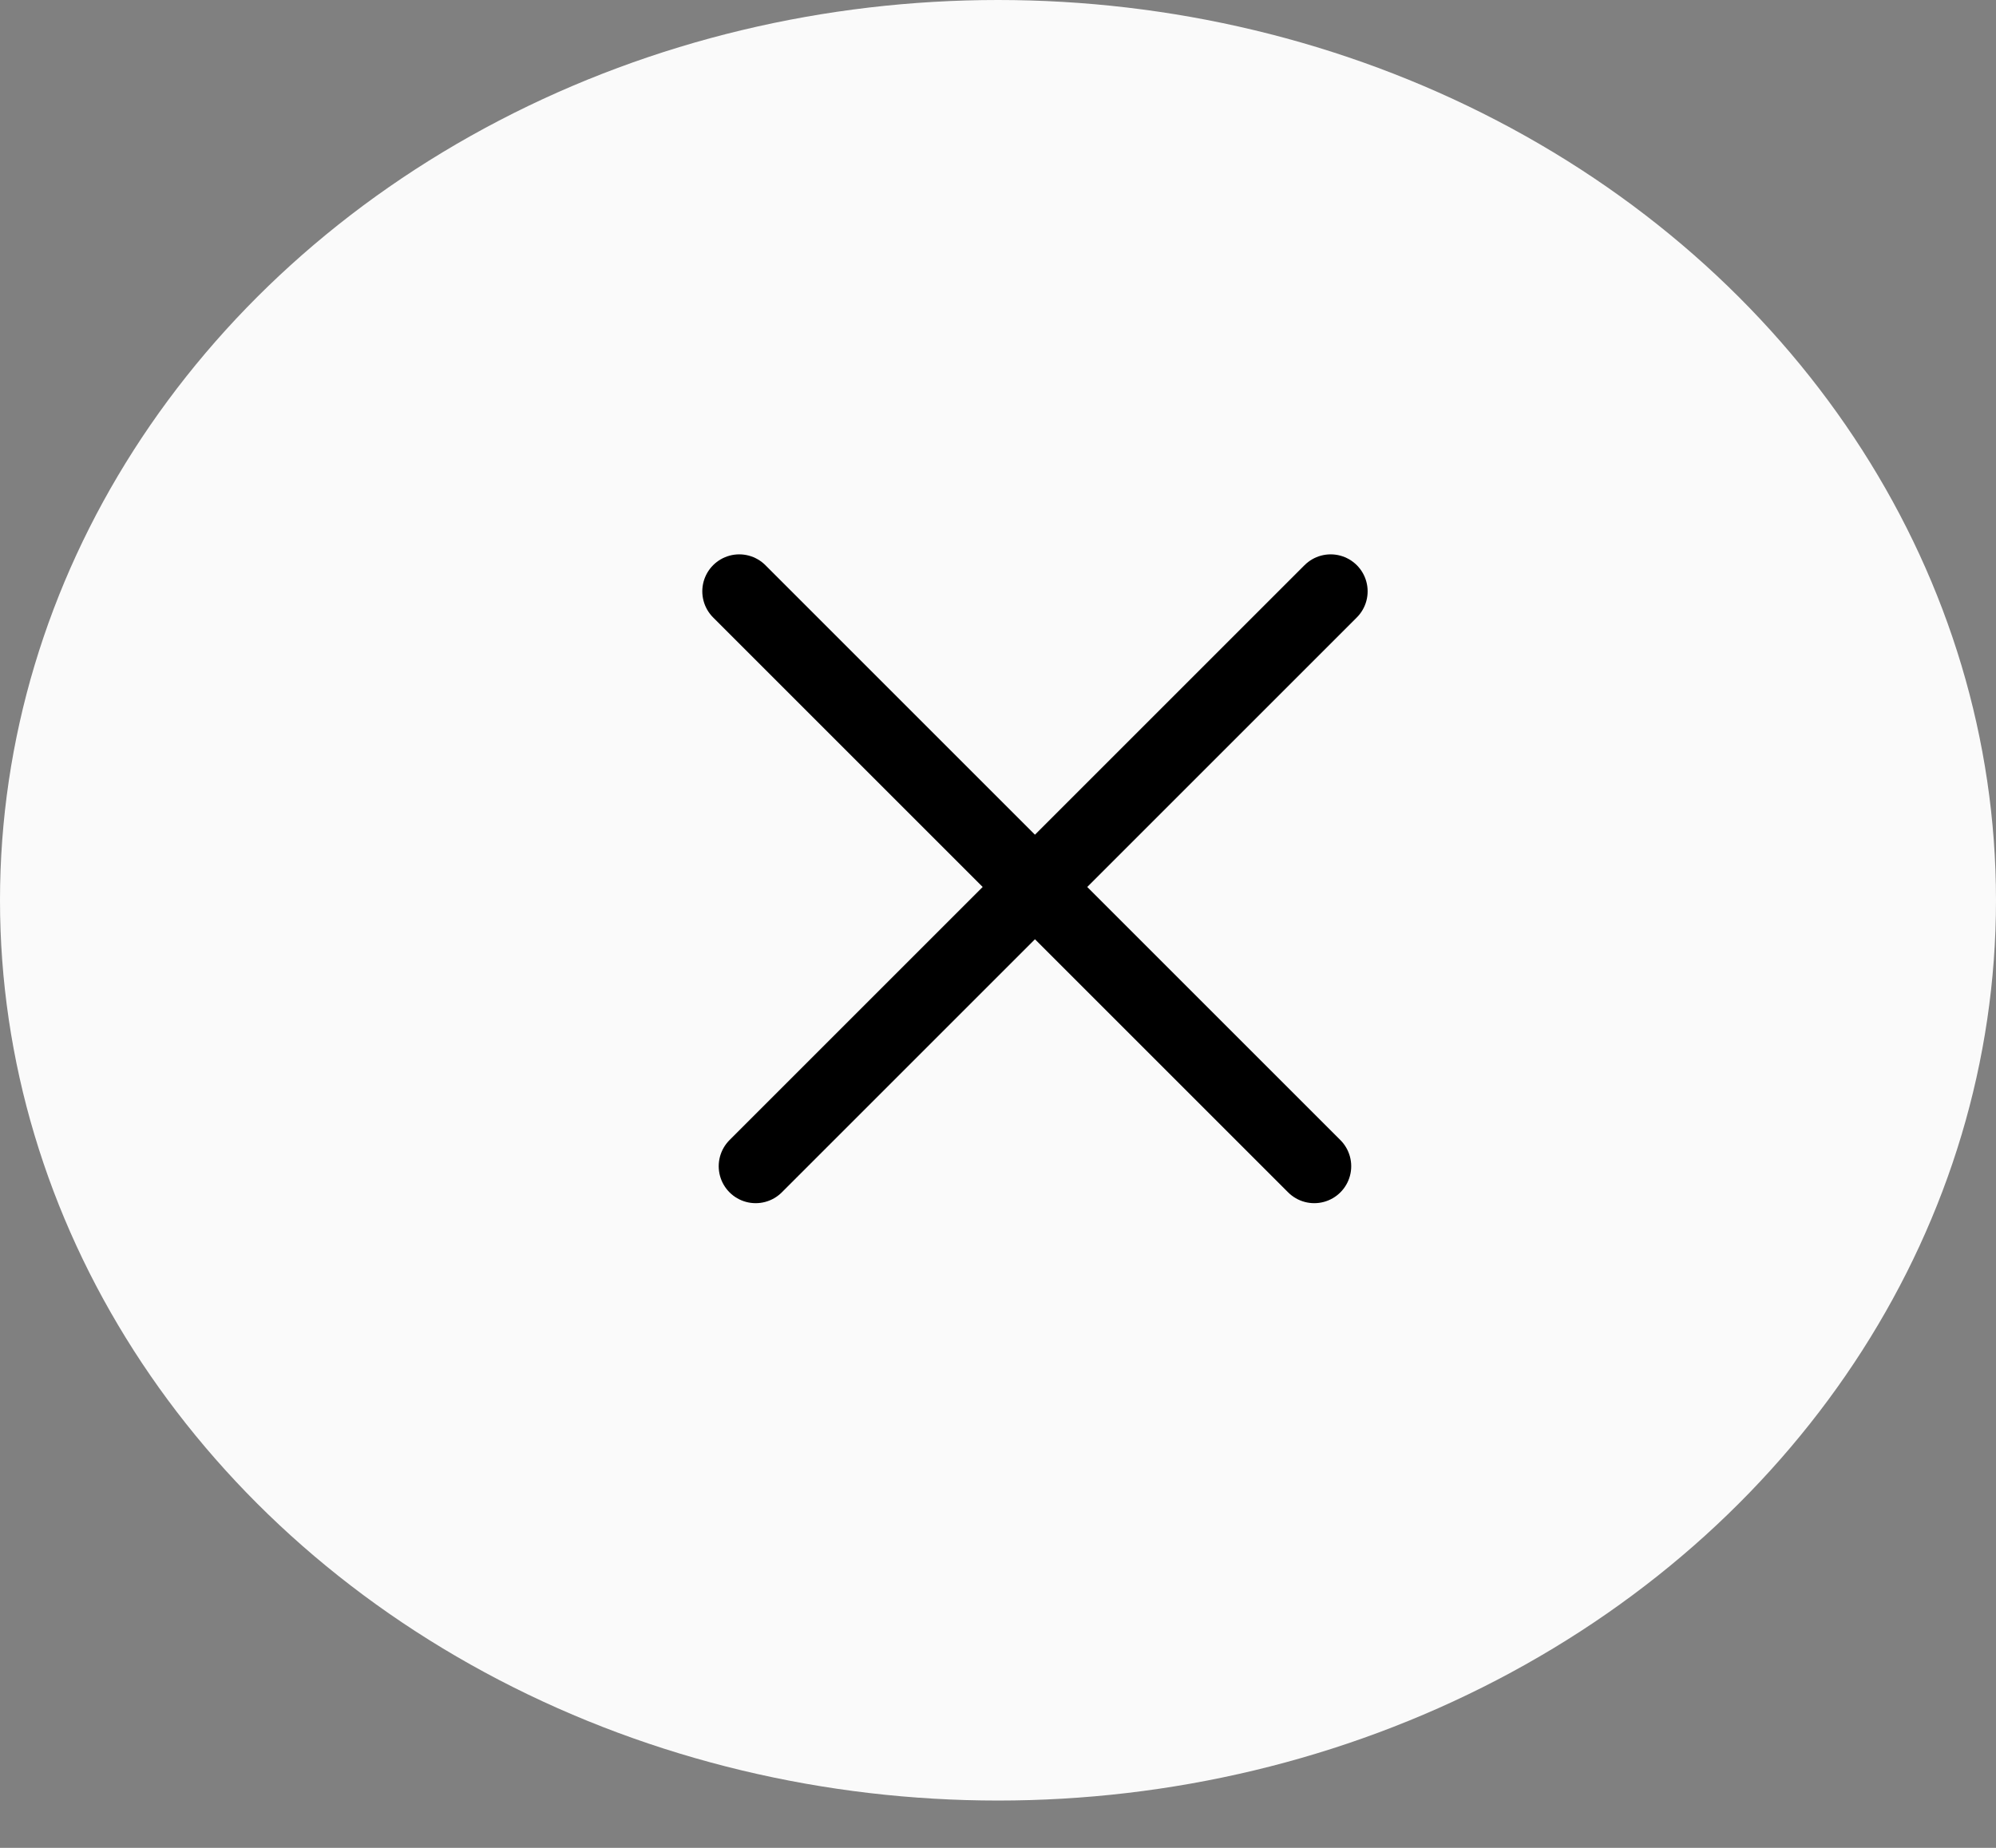
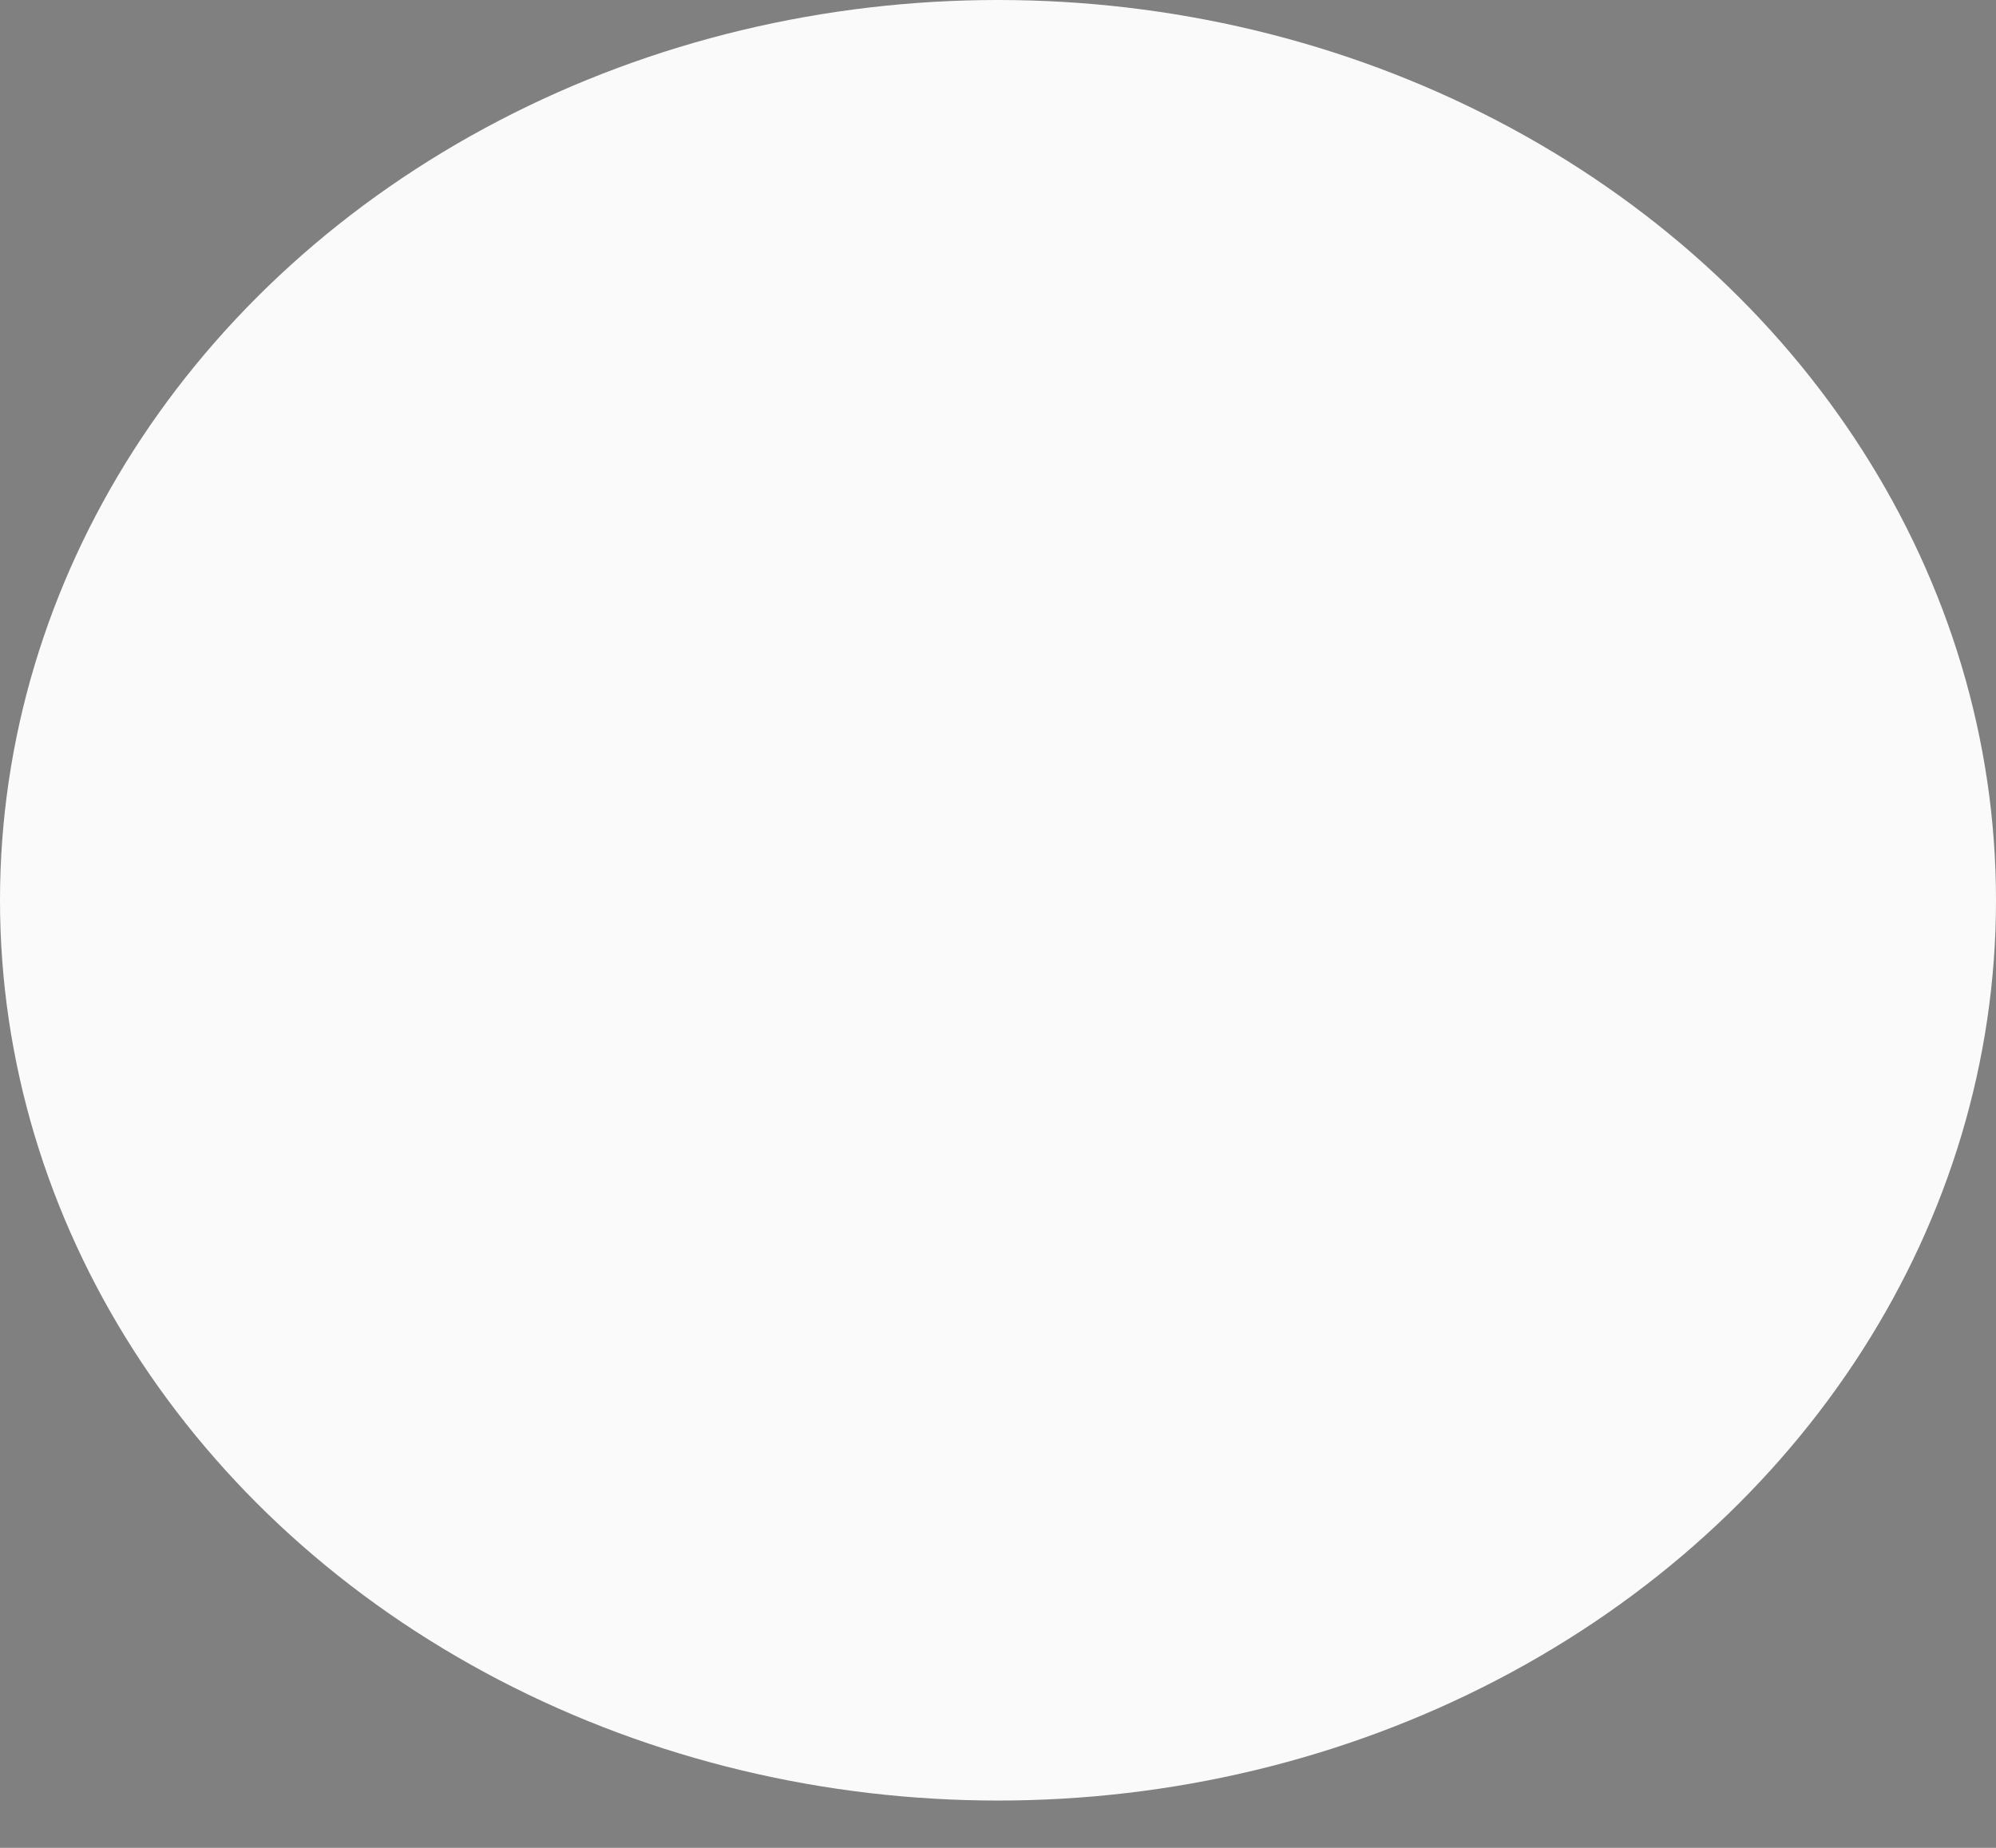
<svg xmlns="http://www.w3.org/2000/svg" width="27" height="25" viewBox="0 0 27 25" fill="none">
  <rect x="0" y="0" width="27" height="25" fill="#808080" stroke="none" />
  <ellipse cx="13.5" cy="12.18" rx="13.5" ry="12.18" fill="#FAFAFA" />
-   <path d="M10 8L17.778 15.778" stroke="black" stroke-linecap="round" />
-   <path d="M18 8L10.222 15.778" stroke="black" stroke-linecap="round" />
</svg>